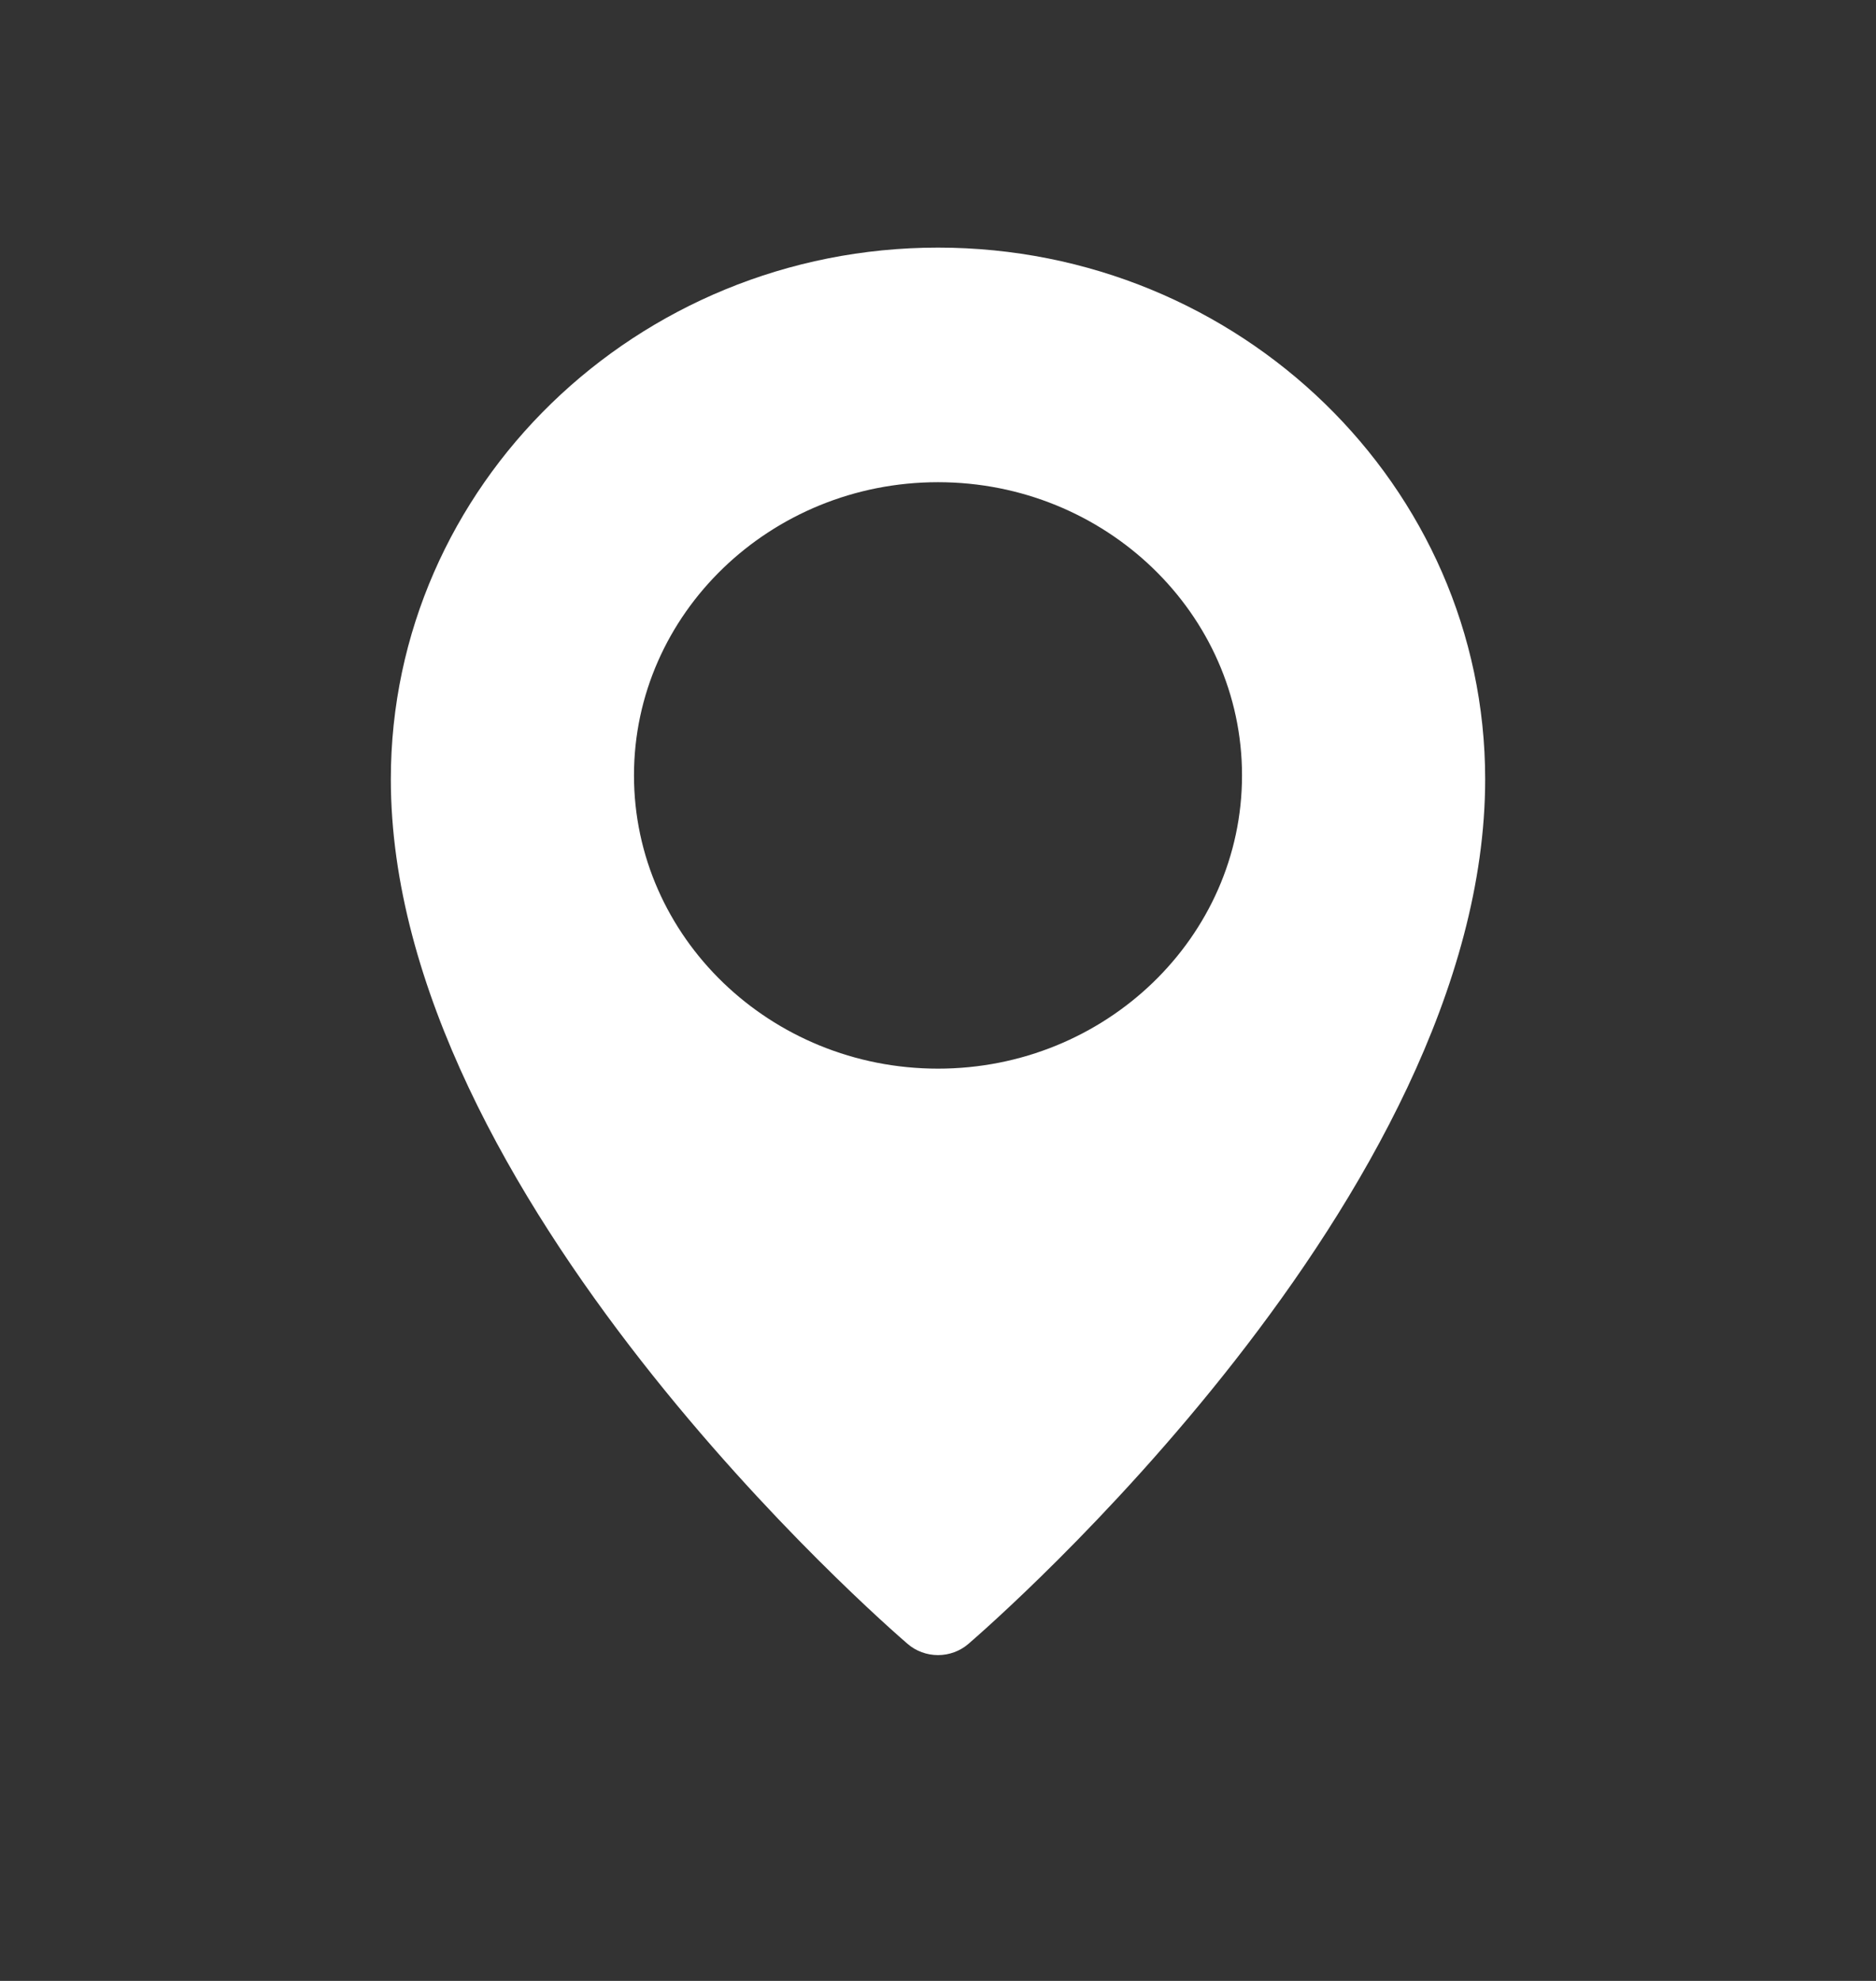
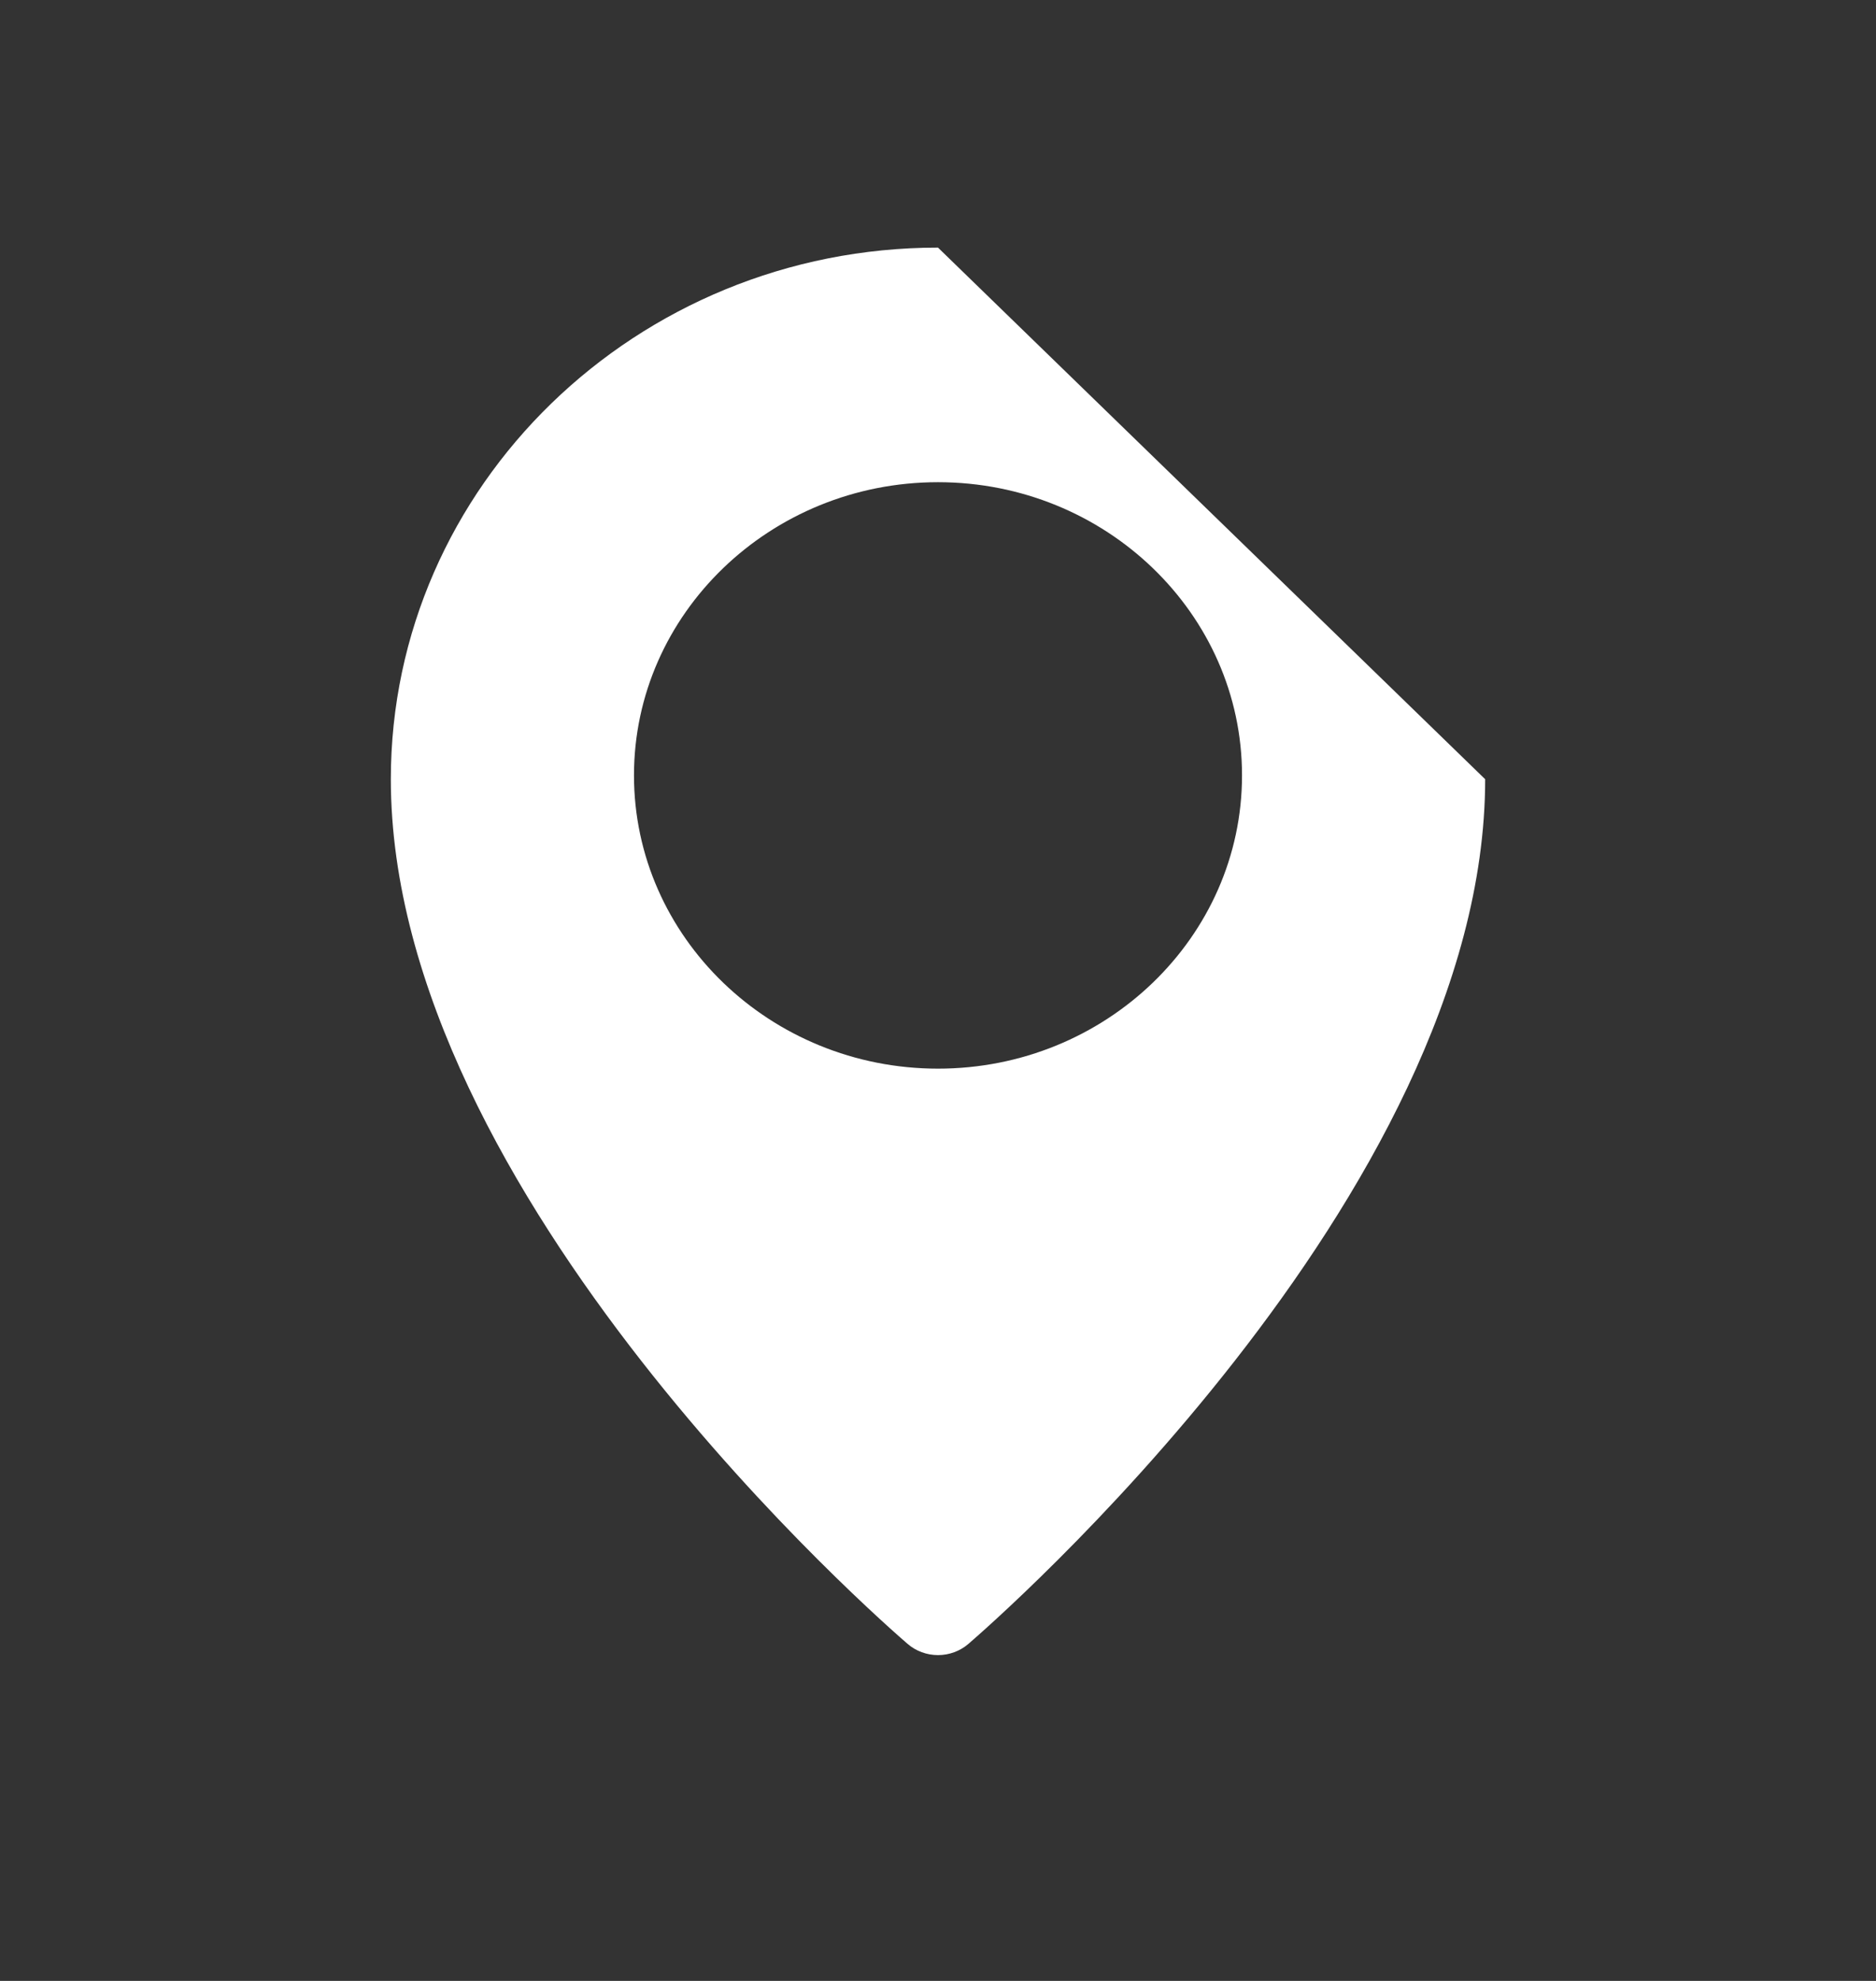
<svg xmlns="http://www.w3.org/2000/svg" width="18" height="19" viewBox="0 0 18 19" fill="none">
  <rect x="0" y="0" width="18" height="19" fill="#333333" stroke="none" />
-   <path d="M9 2.375C6.106 2.375 3.75 4.662 3.75 7.474C3.75 11.469 8.507 15.594 8.709 15.768C8.789 15.837 8.893 15.875 9 15.875C9.107 15.875 9.211 15.837 9.291 15.768C9.493 15.594 14.25 11.469 14.25 7.474C14.25 4.662 11.895 2.375 9 2.375ZM9 10.25C7.392 10.25 6.083 8.988 6.083 7.437C6.083 5.887 7.392 4.625 9 4.625C10.608 4.625 11.917 5.887 11.917 7.437C11.917 8.988 10.608 10.25 9 10.25Z" fill="white" />
+   <path d="M9 2.375C6.106 2.375 3.75 4.662 3.75 7.474C3.75 11.469 8.507 15.594 8.709 15.768C8.789 15.837 8.893 15.875 9 15.875C9.107 15.875 9.211 15.837 9.291 15.768C9.493 15.594 14.25 11.469 14.25 7.474ZM9 10.25C7.392 10.25 6.083 8.988 6.083 7.437C6.083 5.887 7.392 4.625 9 4.625C10.608 4.625 11.917 5.887 11.917 7.437C11.917 8.988 10.608 10.25 9 10.25Z" fill="white" />
</svg>